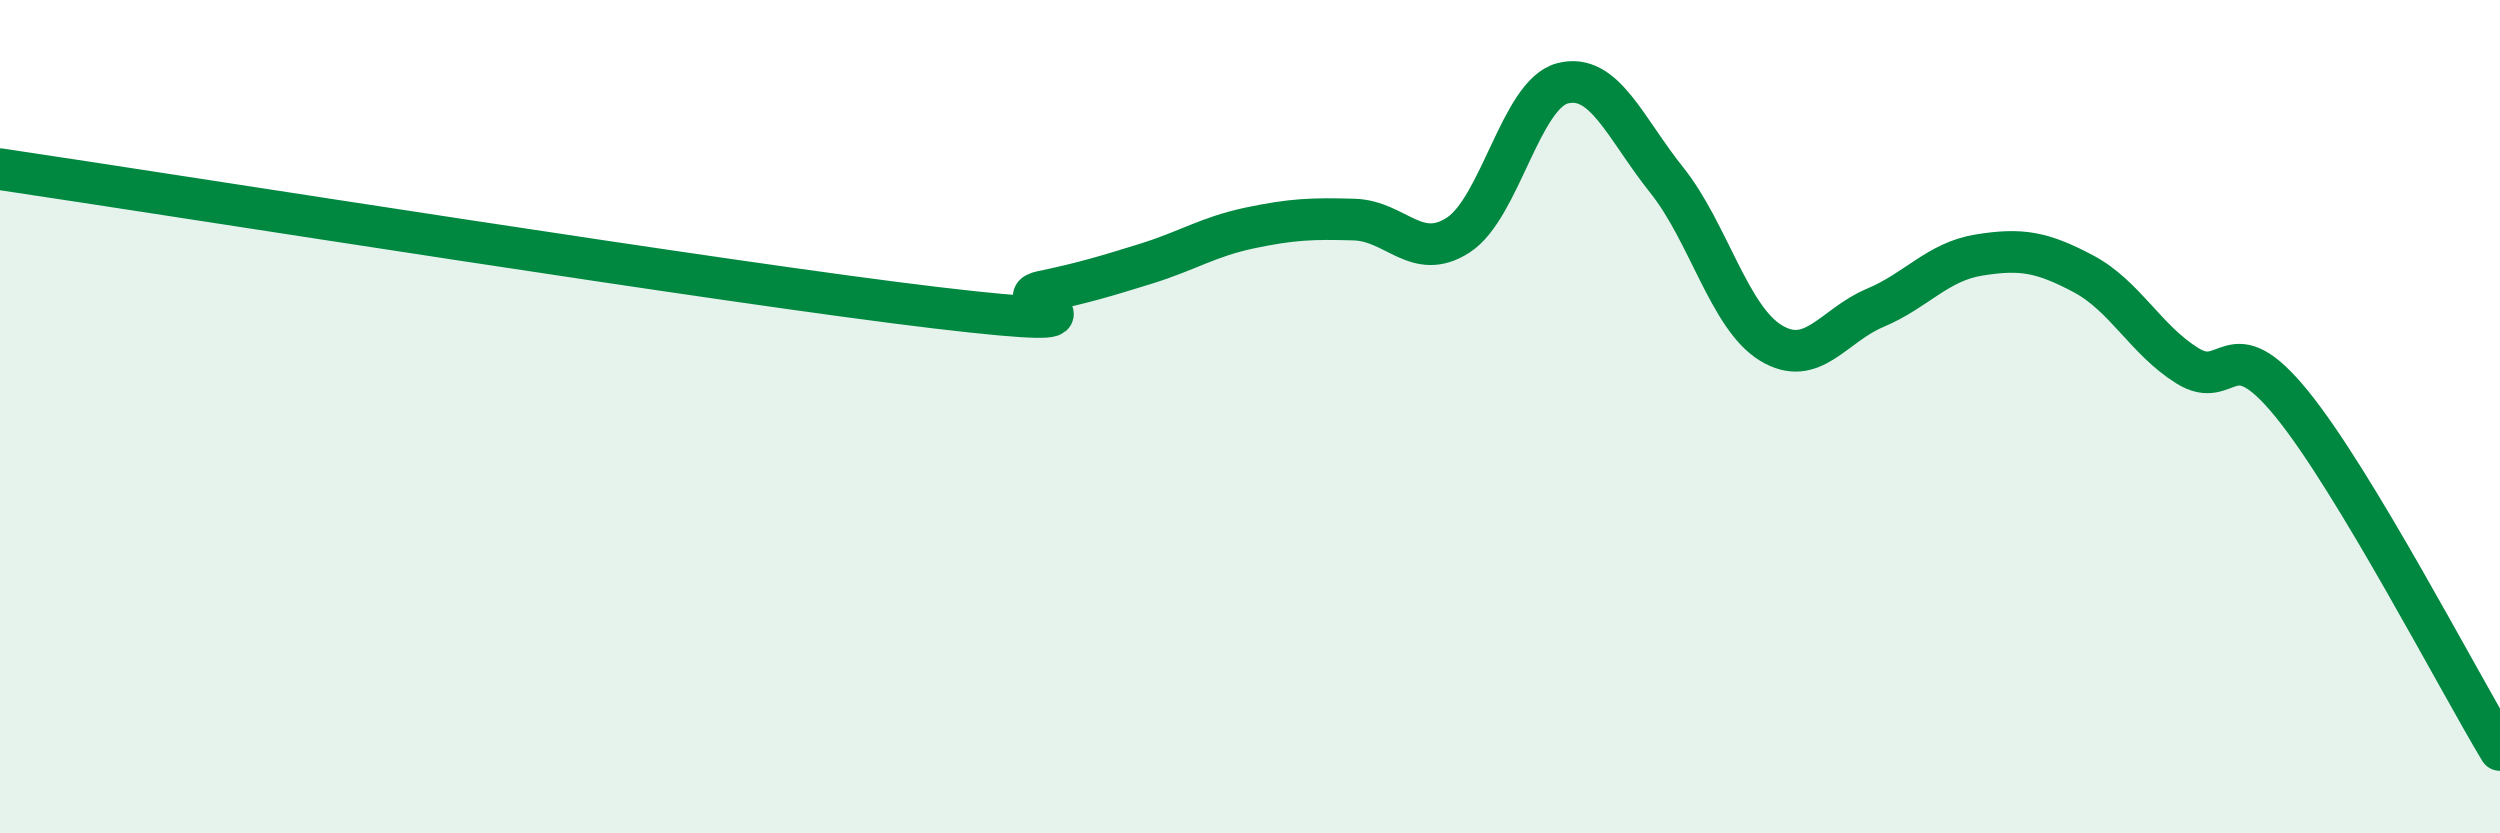
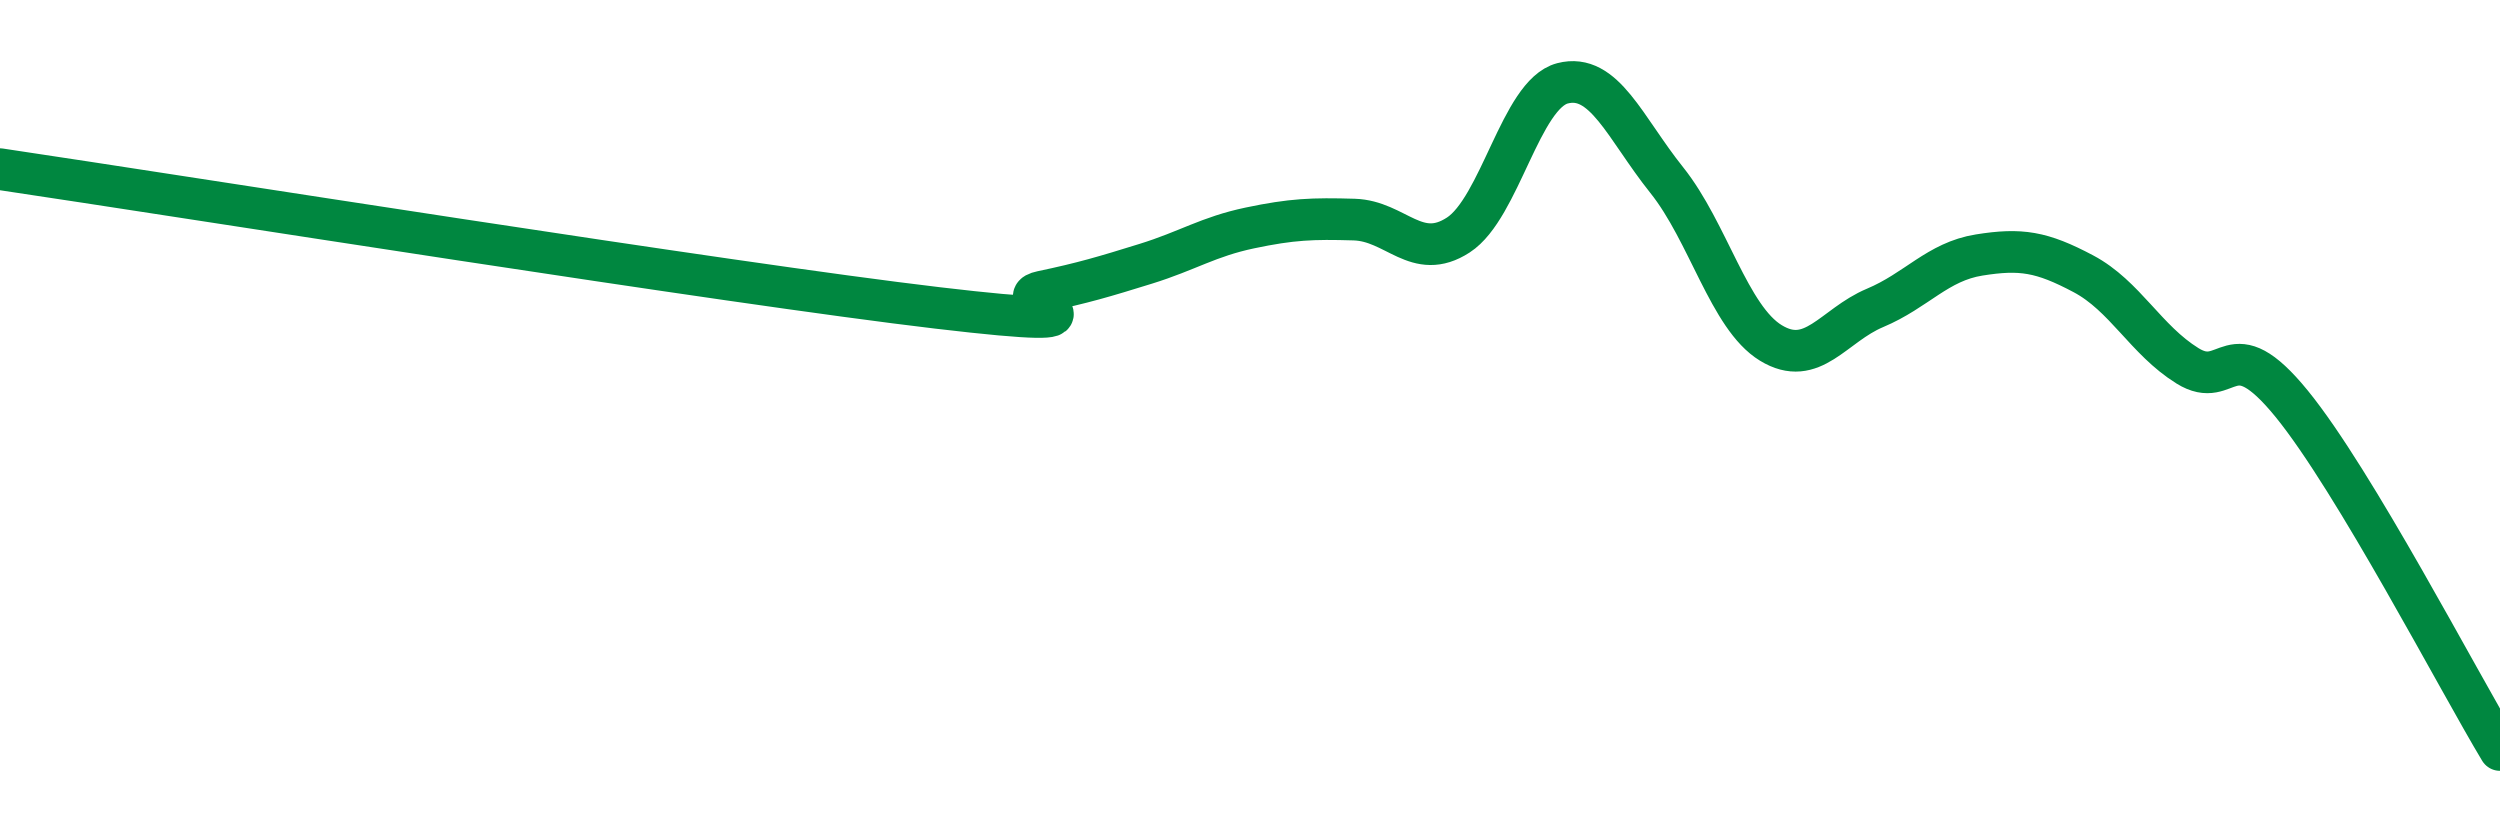
<svg xmlns="http://www.w3.org/2000/svg" width="60" height="20" viewBox="0 0 60 20">
-   <path d="M 0,4.06 C 4.5,4.73 17.5,6.8 22.5,7.39 C 27.5,7.98 24,7.21 25,7 C 26,6.79 26.5,6.64 27.5,6.33 C 28.5,6.02 29,5.68 30,5.47 C 31,5.26 31.5,5.24 32.5,5.27 C 33.5,5.3 34,6.29 35,5.64 C 36,4.99 36.5,2.26 37.5,2 C 38.5,1.74 39,3.07 40,4.32 C 41,5.57 41.5,7.62 42.5,8.23 C 43.5,8.84 44,7.81 45,7.39 C 46,6.97 46.5,6.28 47.5,6.12 C 48.5,5.96 49,6.04 50,6.57 C 51,7.1 51.5,8.16 52.5,8.78 C 53.5,9.4 53.5,7.85 55,9.69 C 56.5,11.53 59,16.34 60,18L60 20L0 20Z" fill="#008740" opacity="0.1" stroke-linecap="round" stroke-linejoin="round" />
  <path d="M 0,4.06 C 4.5,4.73 17.5,6.8 22.5,7.39 C 27.5,7.98 24,7.21 25,7 C 26,6.79 26.5,6.64 27.5,6.33 C 28.5,6.02 29,5.68 30,5.47 C 31,5.26 31.5,5.24 32.5,5.27 C 33.5,5.3 34,6.29 35,5.64 C 36,4.99 36.5,2.26 37.5,2 C 38.5,1.74 39,3.07 40,4.32 C 41,5.57 41.5,7.62 42.5,8.23 C 43.5,8.84 44,7.81 45,7.39 C 46,6.97 46.5,6.28 47.5,6.12 C 48.5,5.96 49,6.04 50,6.57 C 51,7.1 51.5,8.16 52.5,8.78 C 53.5,9.4 53.5,7.85 55,9.69 C 56.5,11.53 59,16.34 60,18" stroke="#008740" stroke-width="1" fill="none" stroke-linecap="round" stroke-linejoin="round" />
</svg>